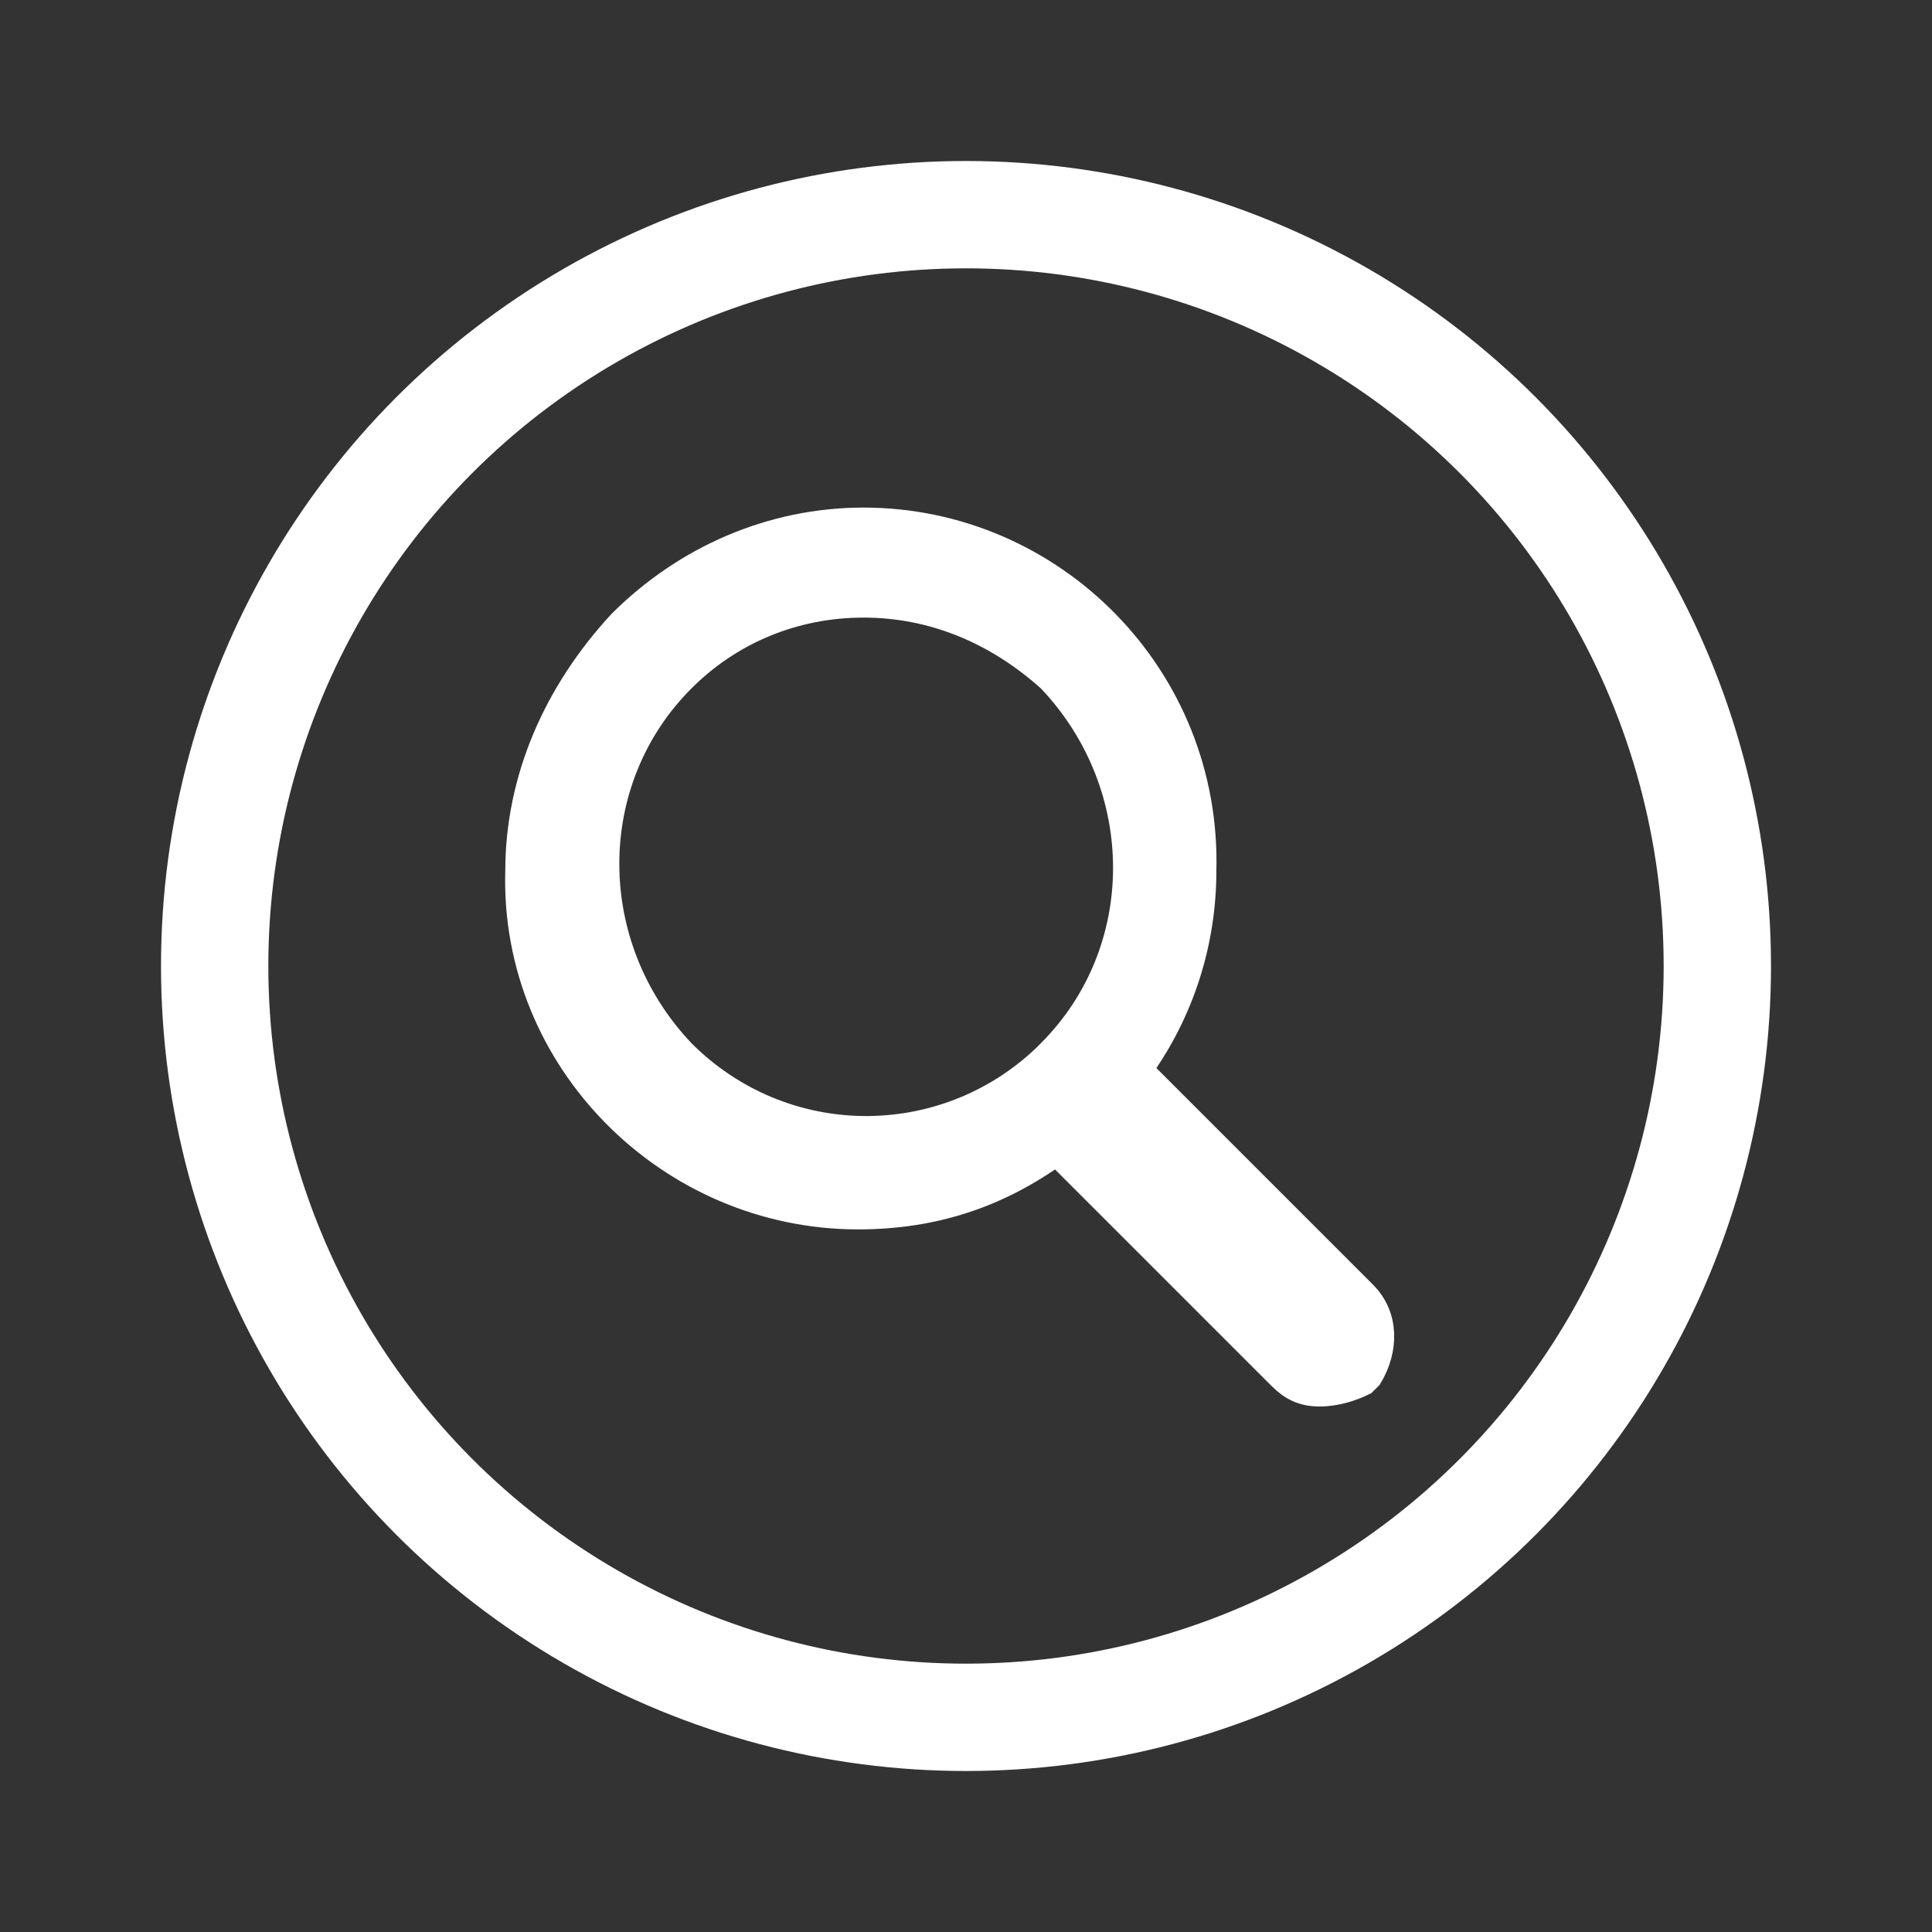
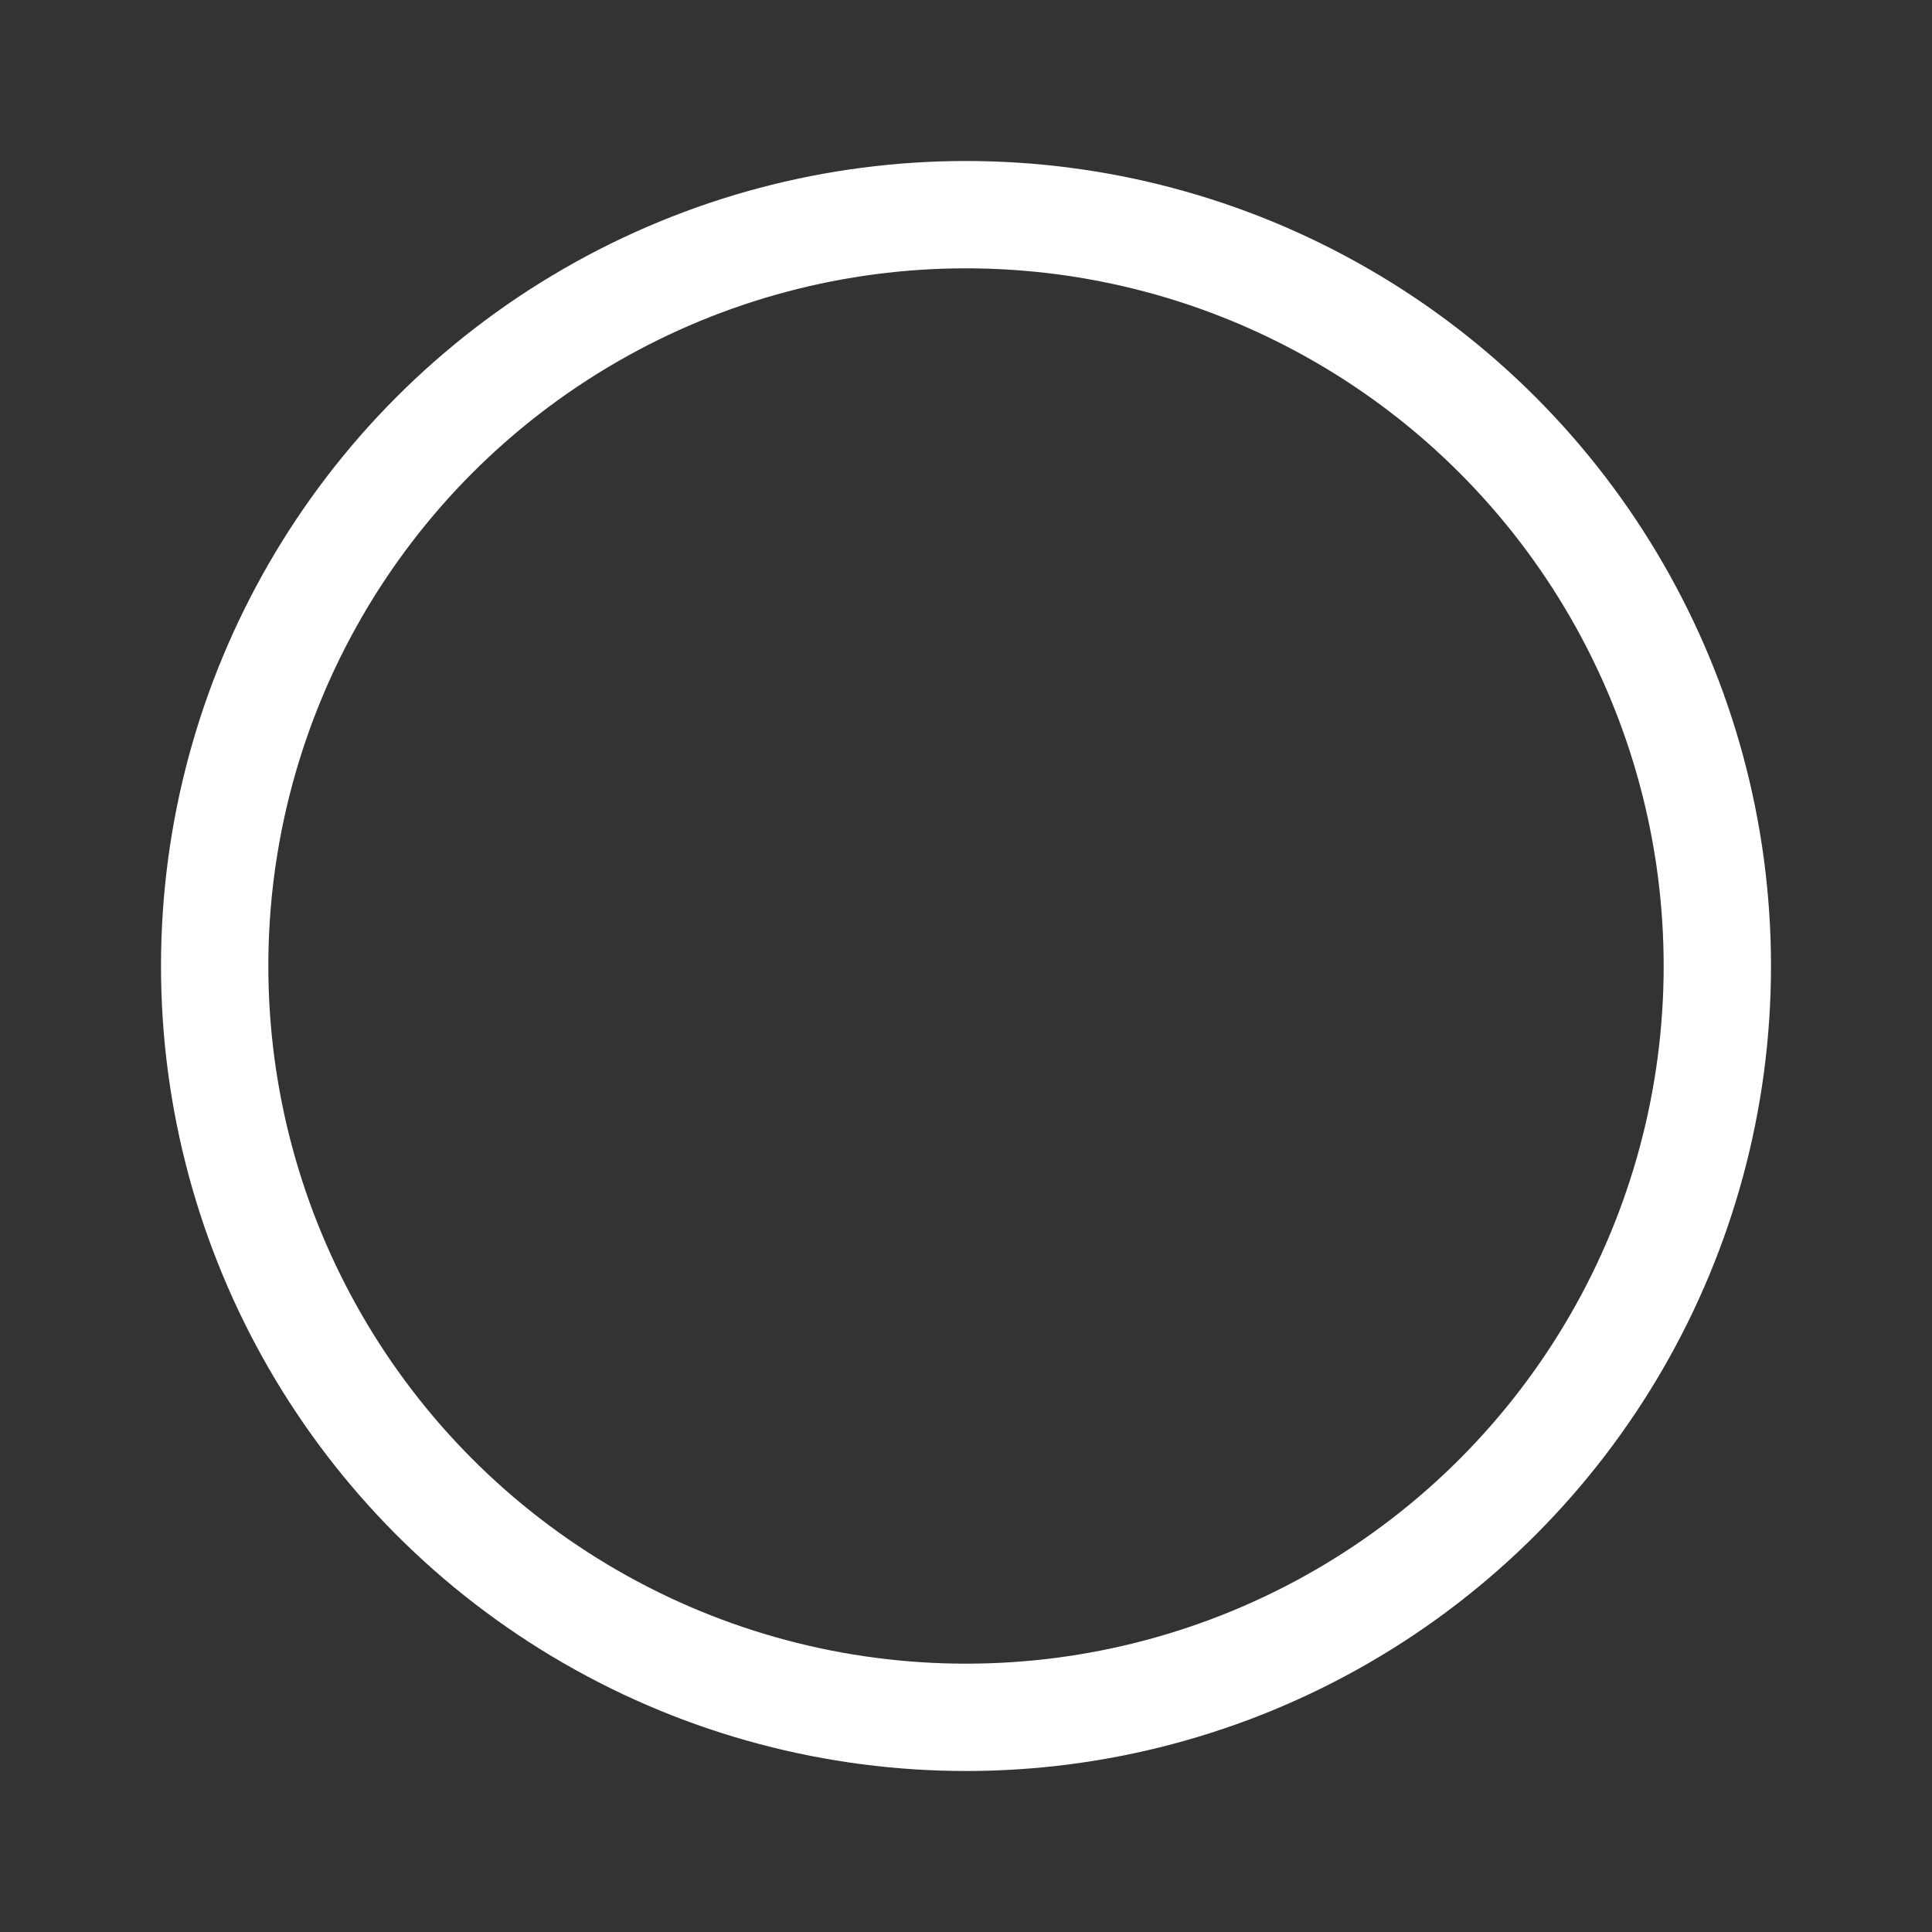
<svg xmlns="http://www.w3.org/2000/svg" version="1.1" id="Ebene_1" x="0px" y="0px" viewBox="0 0 36 36" style="enable-background:new 0 0 36 36;" xml:space="preserve">
  <rect x="0" y="0" width="36" height="36" fill="#333333" stroke="none" />
  <style type="text/css">
	.st0{fill:#FFFFFF;stroke:#FFFFFF;stroke-width:0.55;stroke-miterlimit:10;}
	.st1{fill:none;stroke:#FFFFFF;stroke-width:2;stroke-miterlimit:10;}
</style>
  <g id="Group_4" transform="translate(0.49 0.533)">
-     <path id="search_1_" class="st0" d="M24.1,25.4c-0.3,0-0.5-0.1-0.7-0.3l-4.2-4.2c-1.1,0.8-2.3,1.2-3.7,1.2c-3.5,0-6.4-2.9-6.3-6.4   c0-1.7,0.7-3.3,1.9-4.6c1.2-1.2,2.8-1.9,4.5-1.9c3.5,0,6.4,2.9,6.3,6.5c0,1.3-0.4,2.6-1.2,3.7l4.2,4.2c0.4,0.4,0.4,1,0.1,1.5   c0,0,0,0-0.1,0.1C24.7,25.3,24.4,25.4,24.1,25.4z M15.6,10.7c-1.3,0-2.5,0.5-3.4,1.4c-1.9,1.9-1.9,5,0,7c1.9,1.9,4.9,1.9,6.8,0.1   c0,0,0,0,0.1-0.1c1.9-1.9,1.9-5,0-7C18.1,11.2,16.9,10.7,15.6,10.7z" />
-   </g>
+     </g>
  <circle id="Oval_2" class="st1" cx="18" cy="18" r="14" />
</svg>